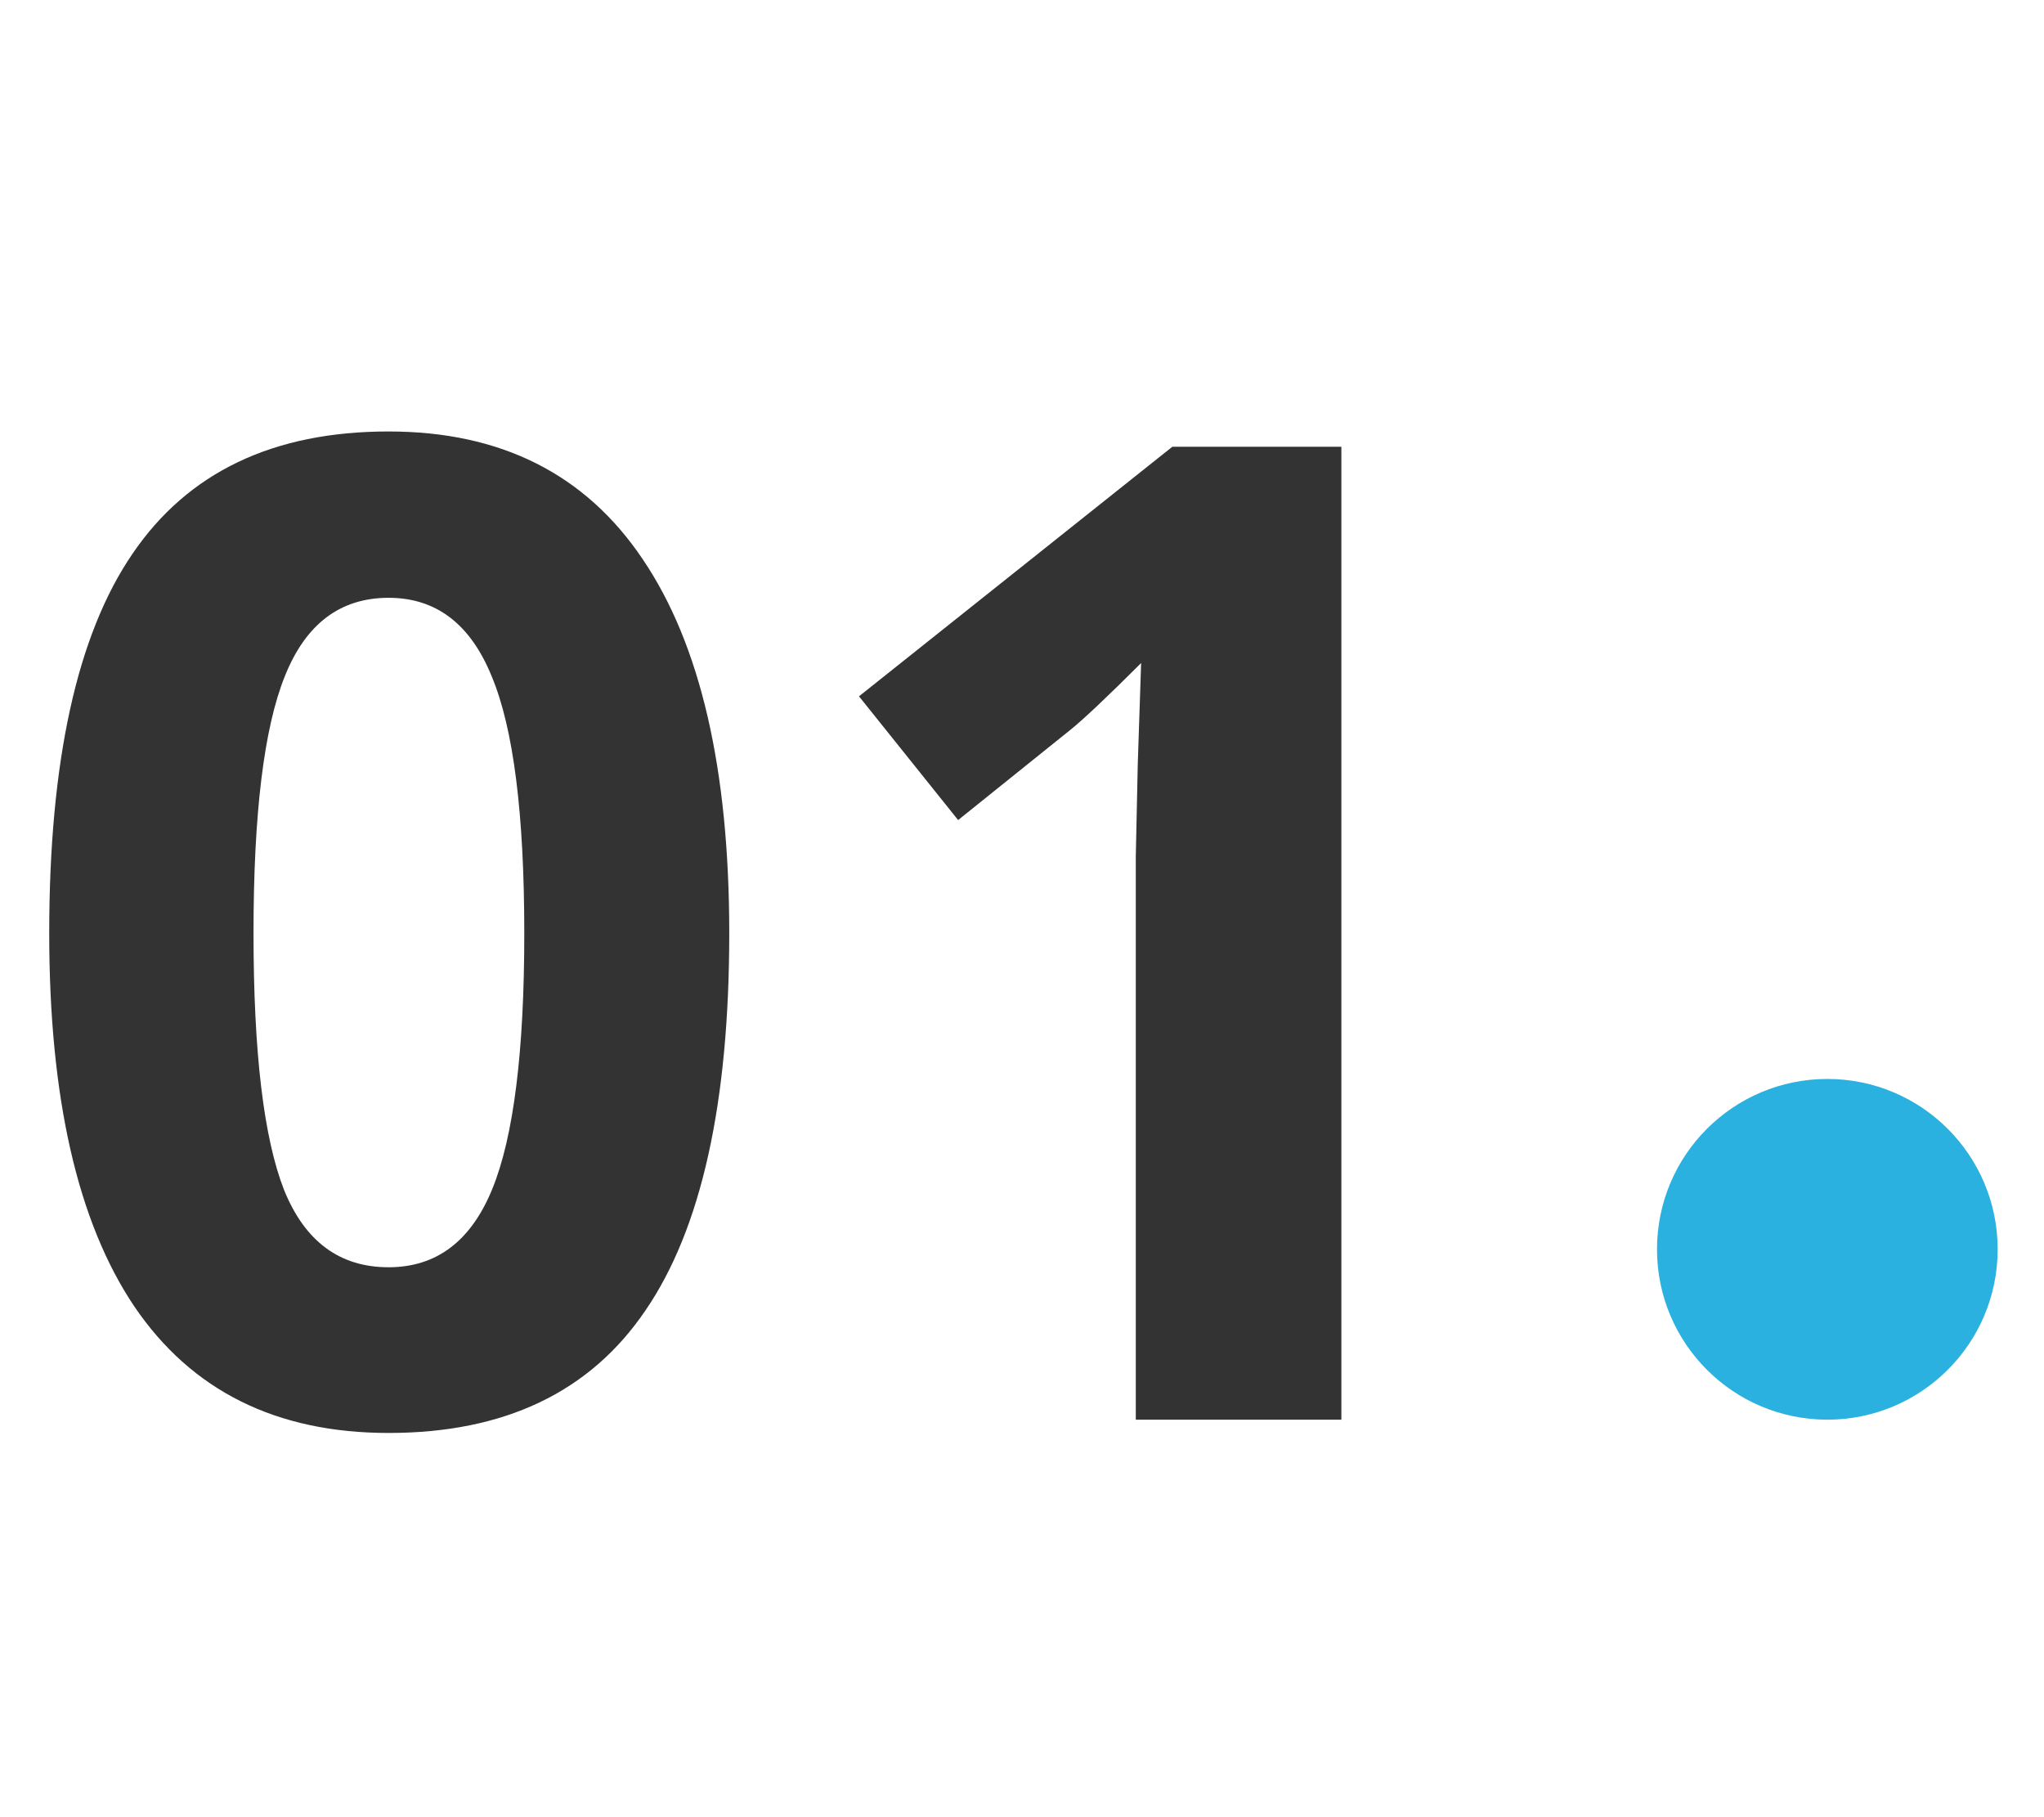
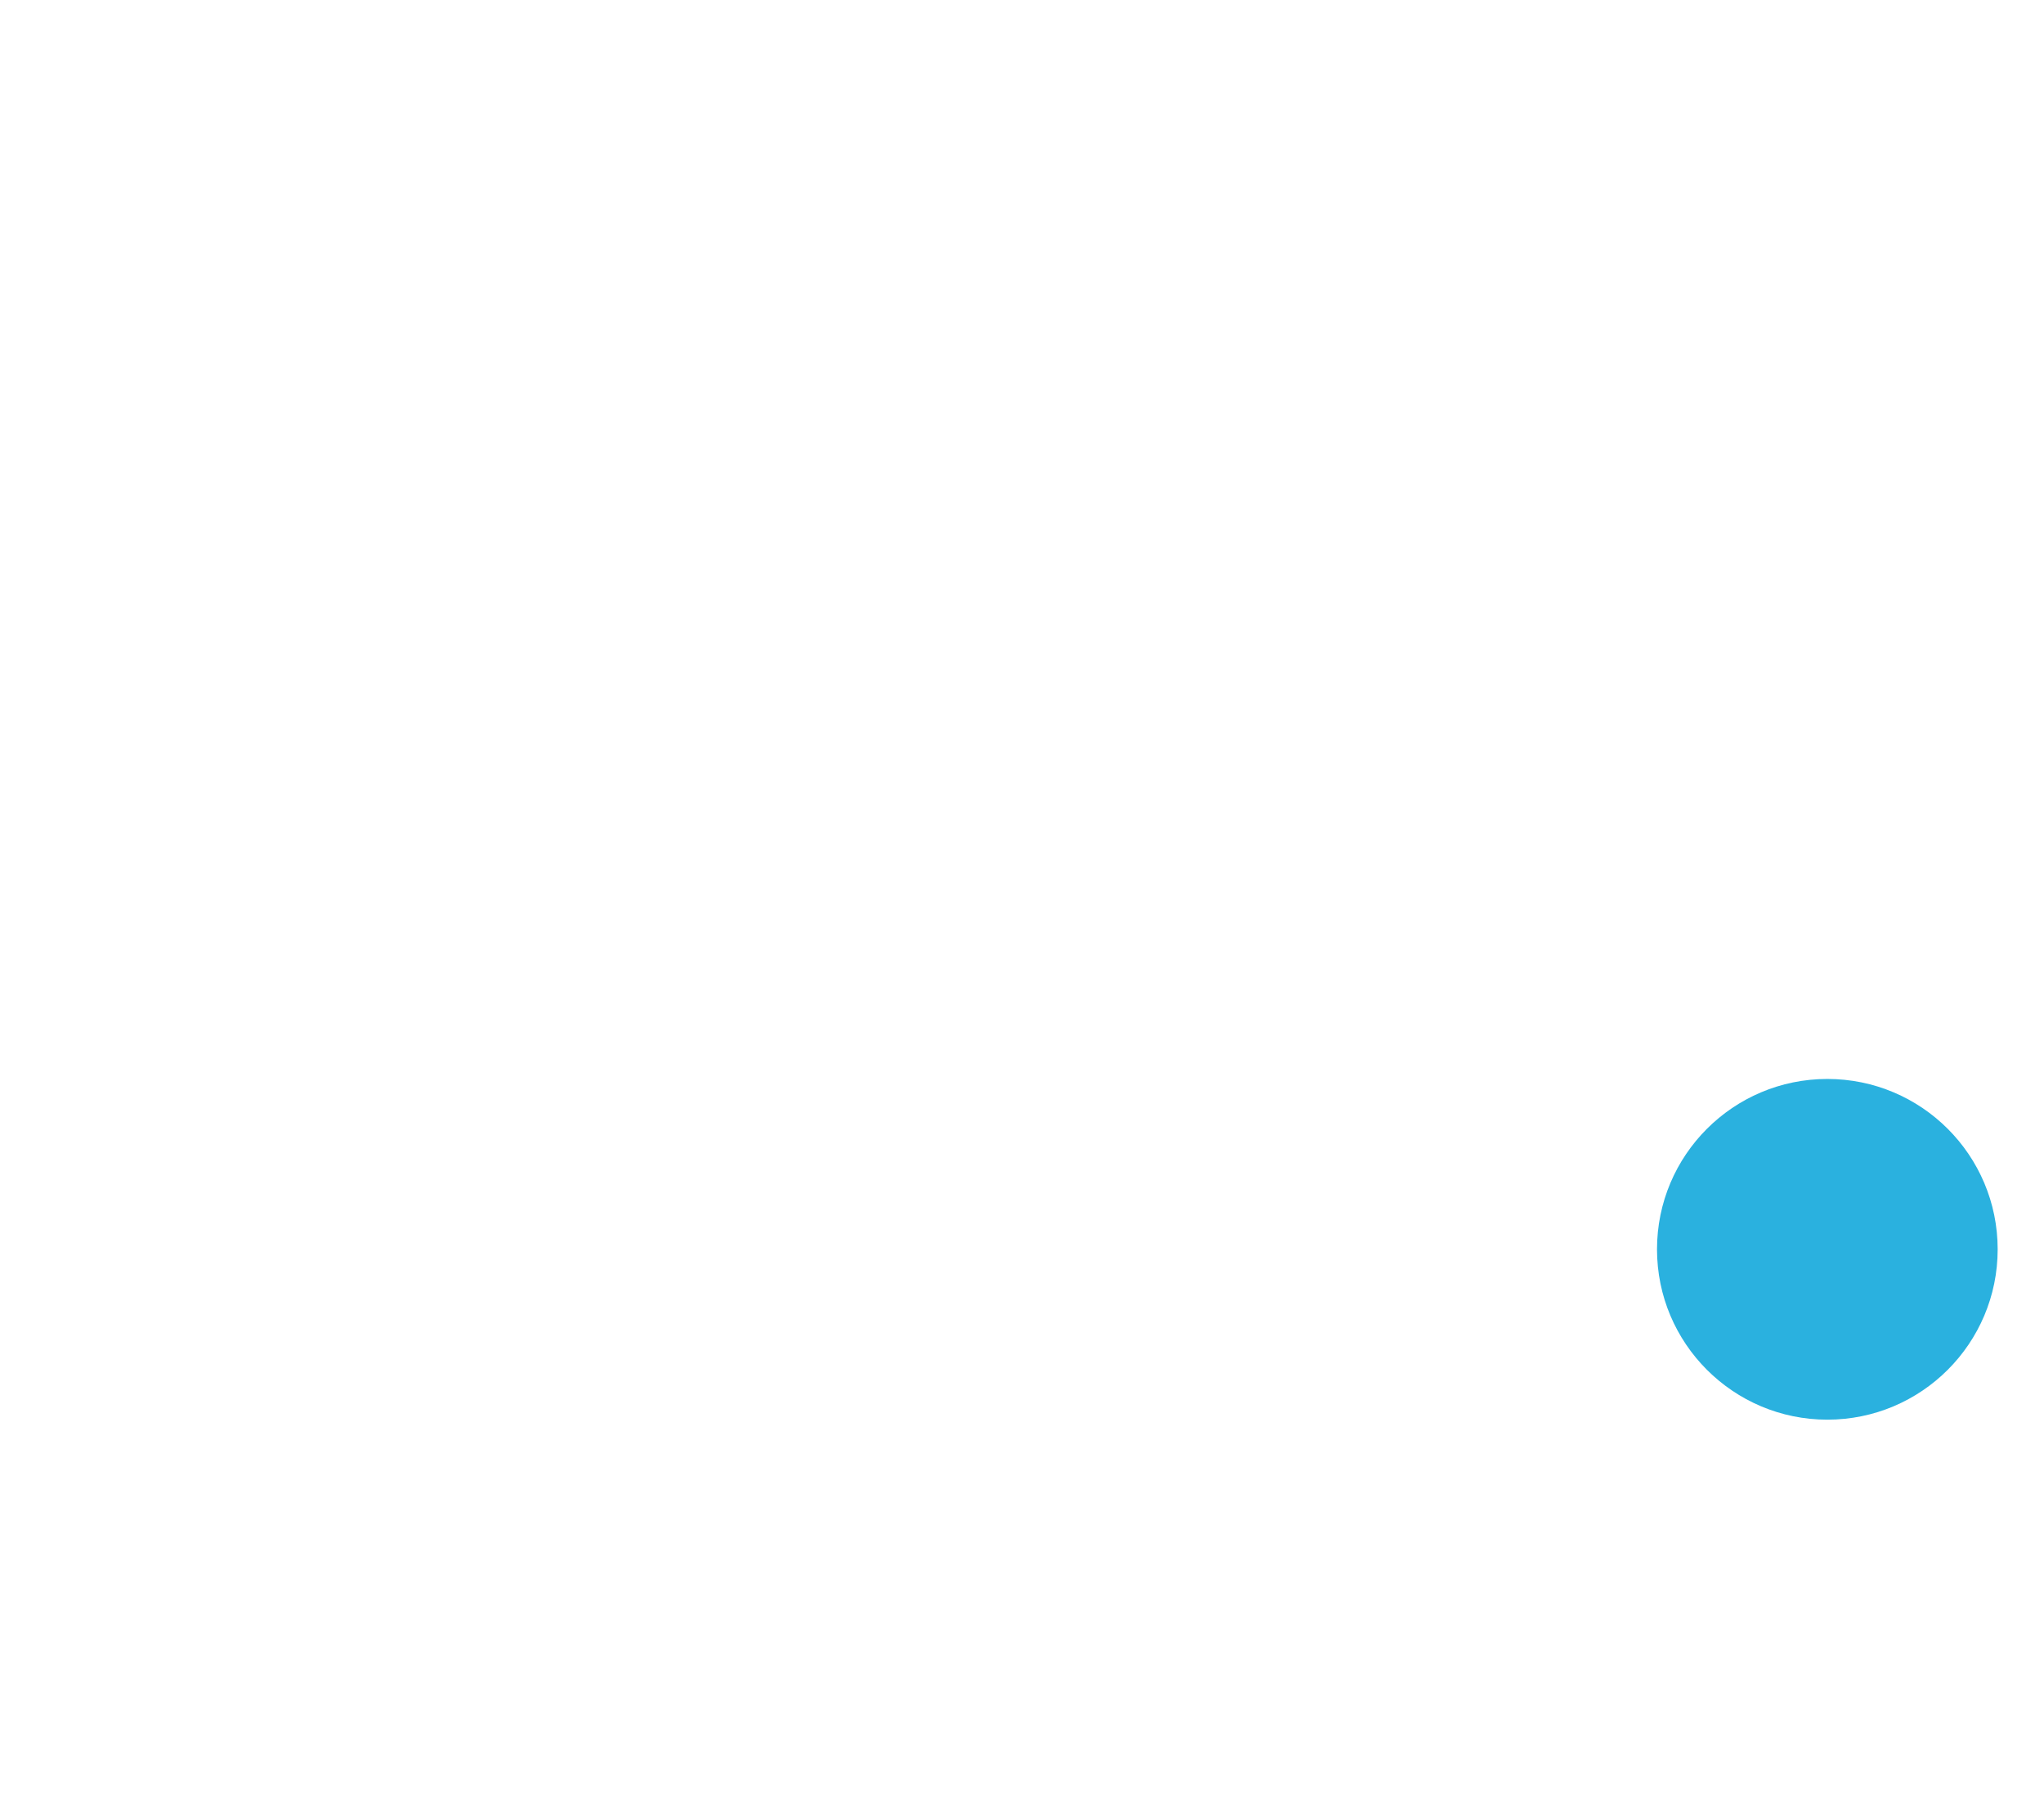
<svg xmlns="http://www.w3.org/2000/svg" width="36" height="32" viewBox="0 0 36 32" fill="none">
-   <path d="M12.844 16.434C12.844 19.426 12.352 21.641 11.367 23.078C10.391 24.516 8.883 25.234 6.844 25.234C4.867 25.234 3.375 24.492 2.367 23.008C1.367 21.523 0.867 19.332 0.867 16.434C0.867 13.41 1.355 11.184 2.332 9.754C3.309 8.316 4.812 7.598 6.844 7.598C8.82 7.598 10.312 8.348 11.32 9.848C12.336 11.348 12.844 13.543 12.844 16.434ZM4.465 16.434C4.465 18.535 4.645 20.043 5.004 20.957C5.371 21.863 5.984 22.316 6.844 22.316C7.688 22.316 8.297 21.855 8.672 20.934C9.047 20.012 9.234 18.512 9.234 16.434C9.234 14.332 9.043 12.824 8.66 11.91C8.285 10.988 7.68 10.527 6.844 10.527C5.992 10.527 5.383 10.988 5.016 11.91C4.648 12.824 4.465 14.332 4.465 16.434ZM23.625 25H20.004V15.086L20.039 13.457L20.098 11.676C19.496 12.277 19.078 12.672 18.844 12.859L16.875 14.441L15.129 12.262L20.648 7.867H23.625V25Z" fill="#333333" />
  <circle cx="32.184" cy="22" r="3" fill="#2AB1DF" />
</svg>